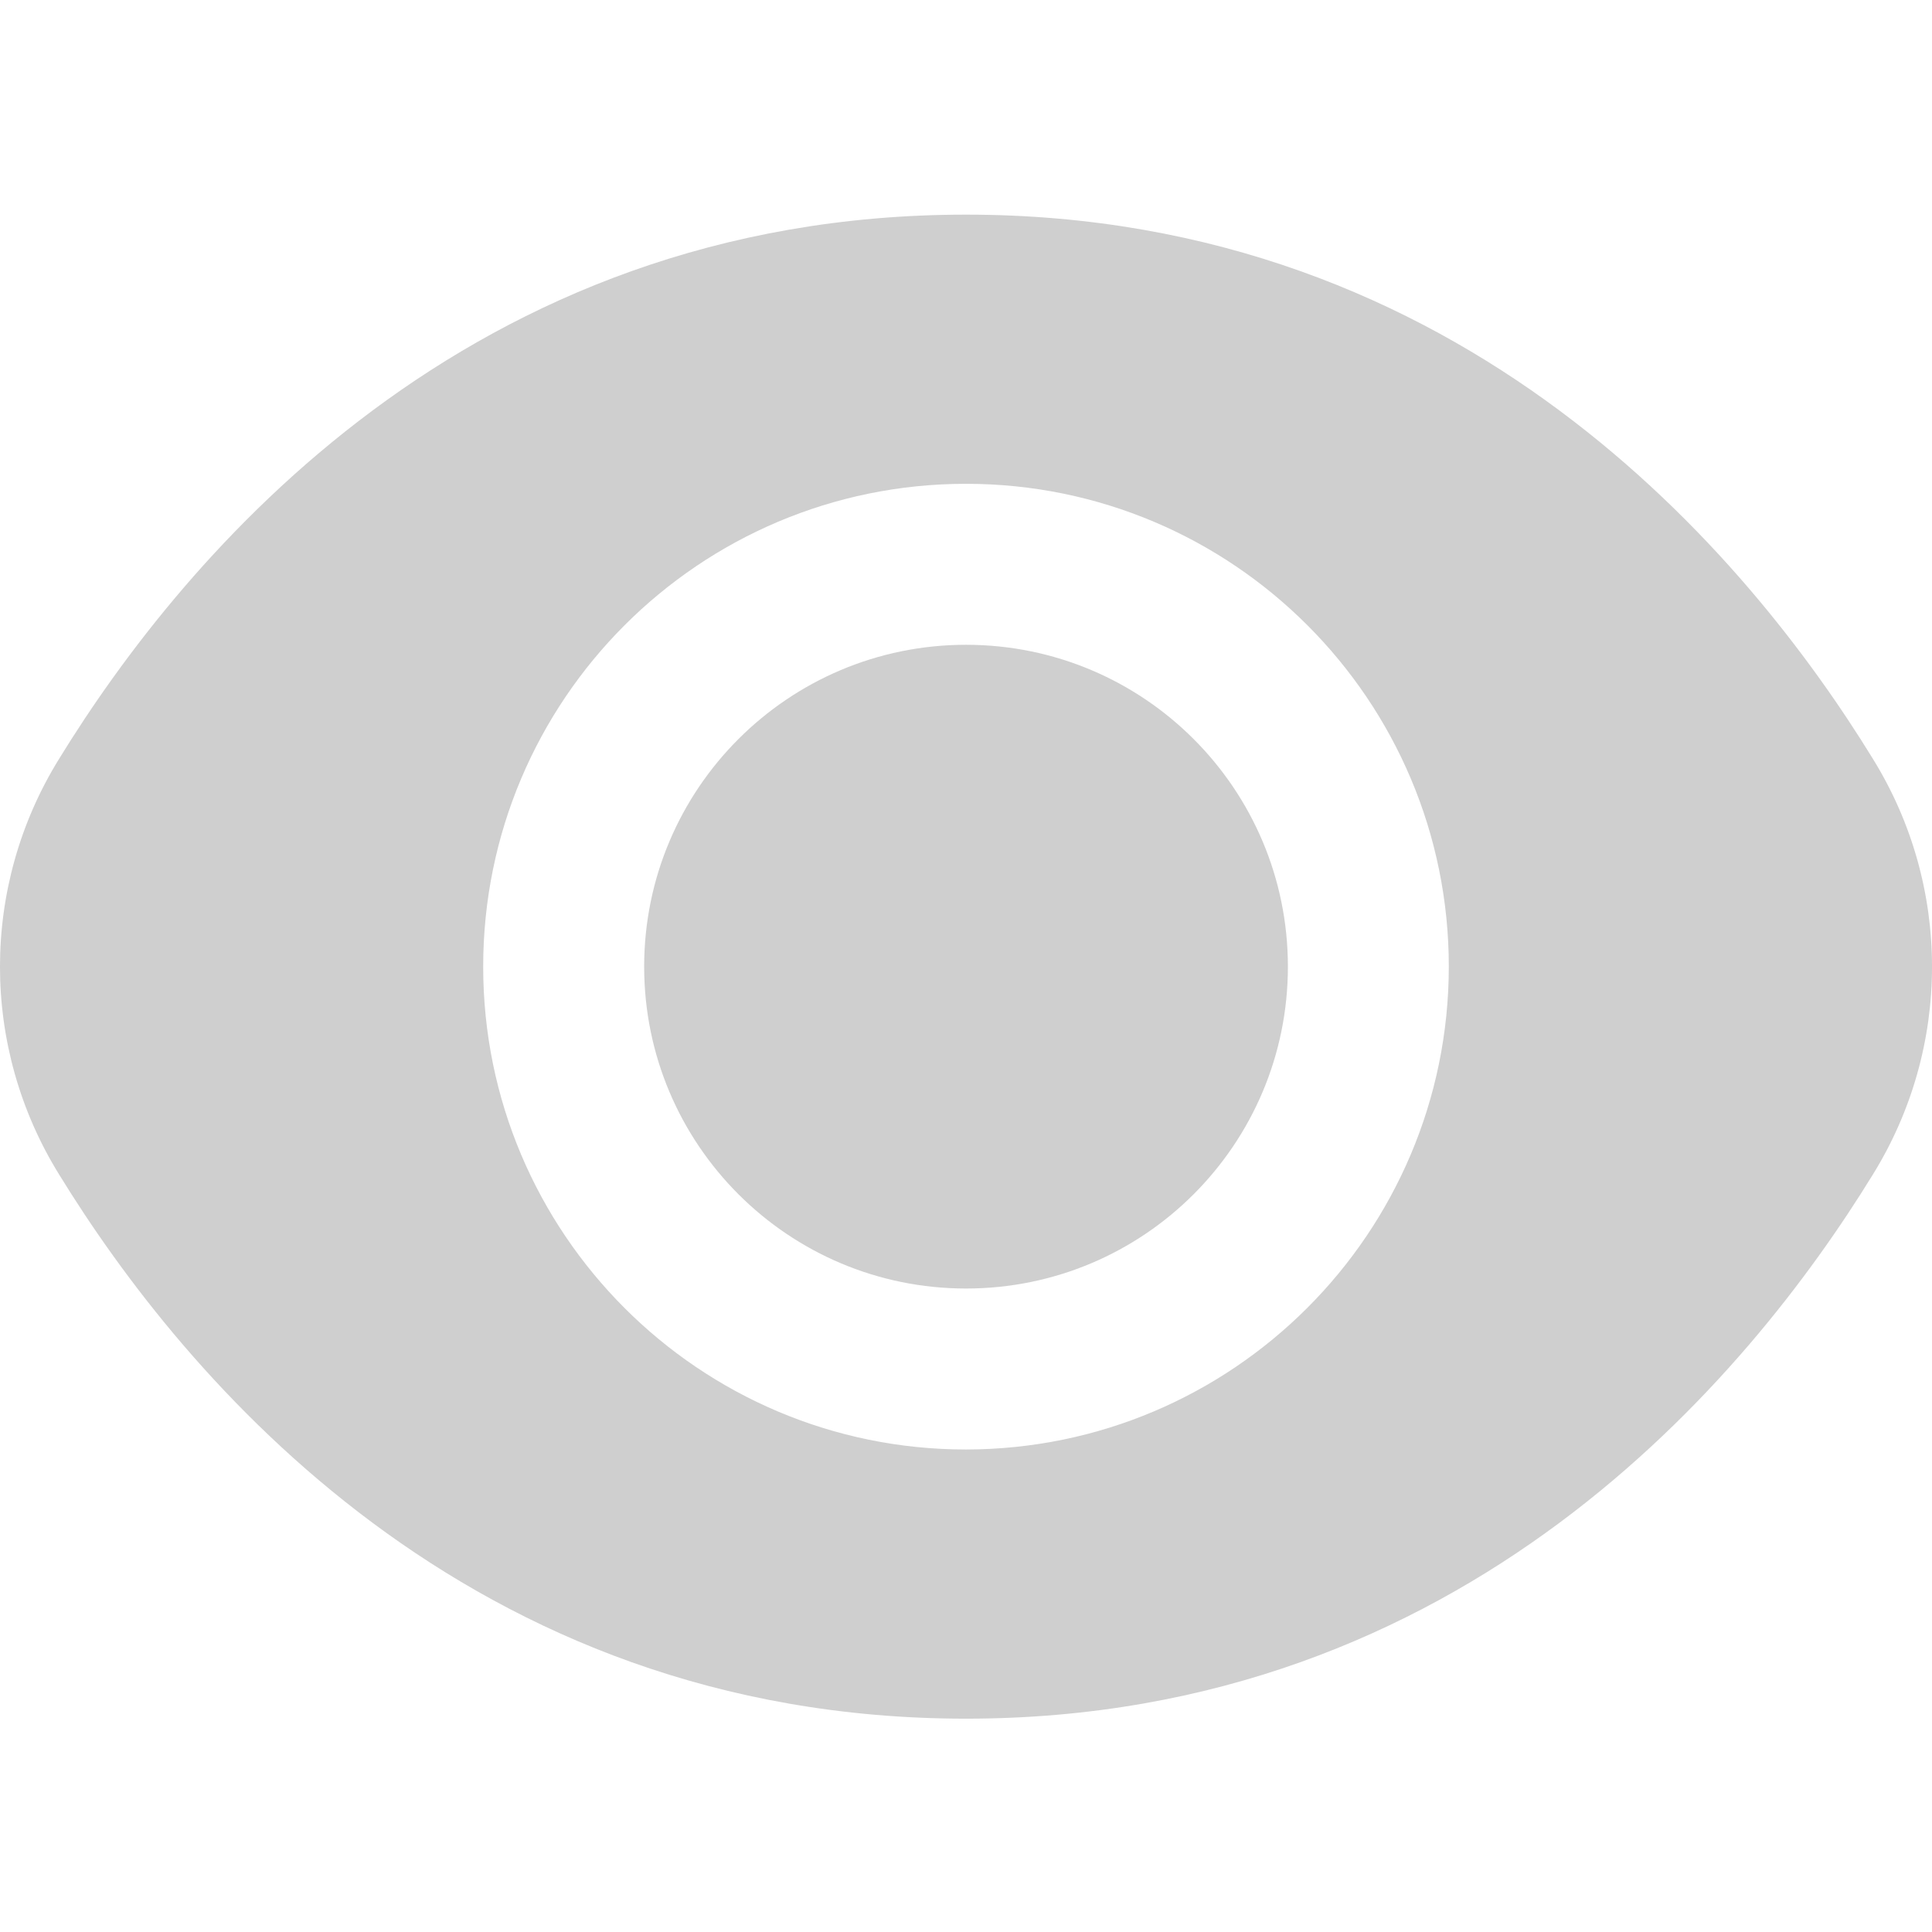
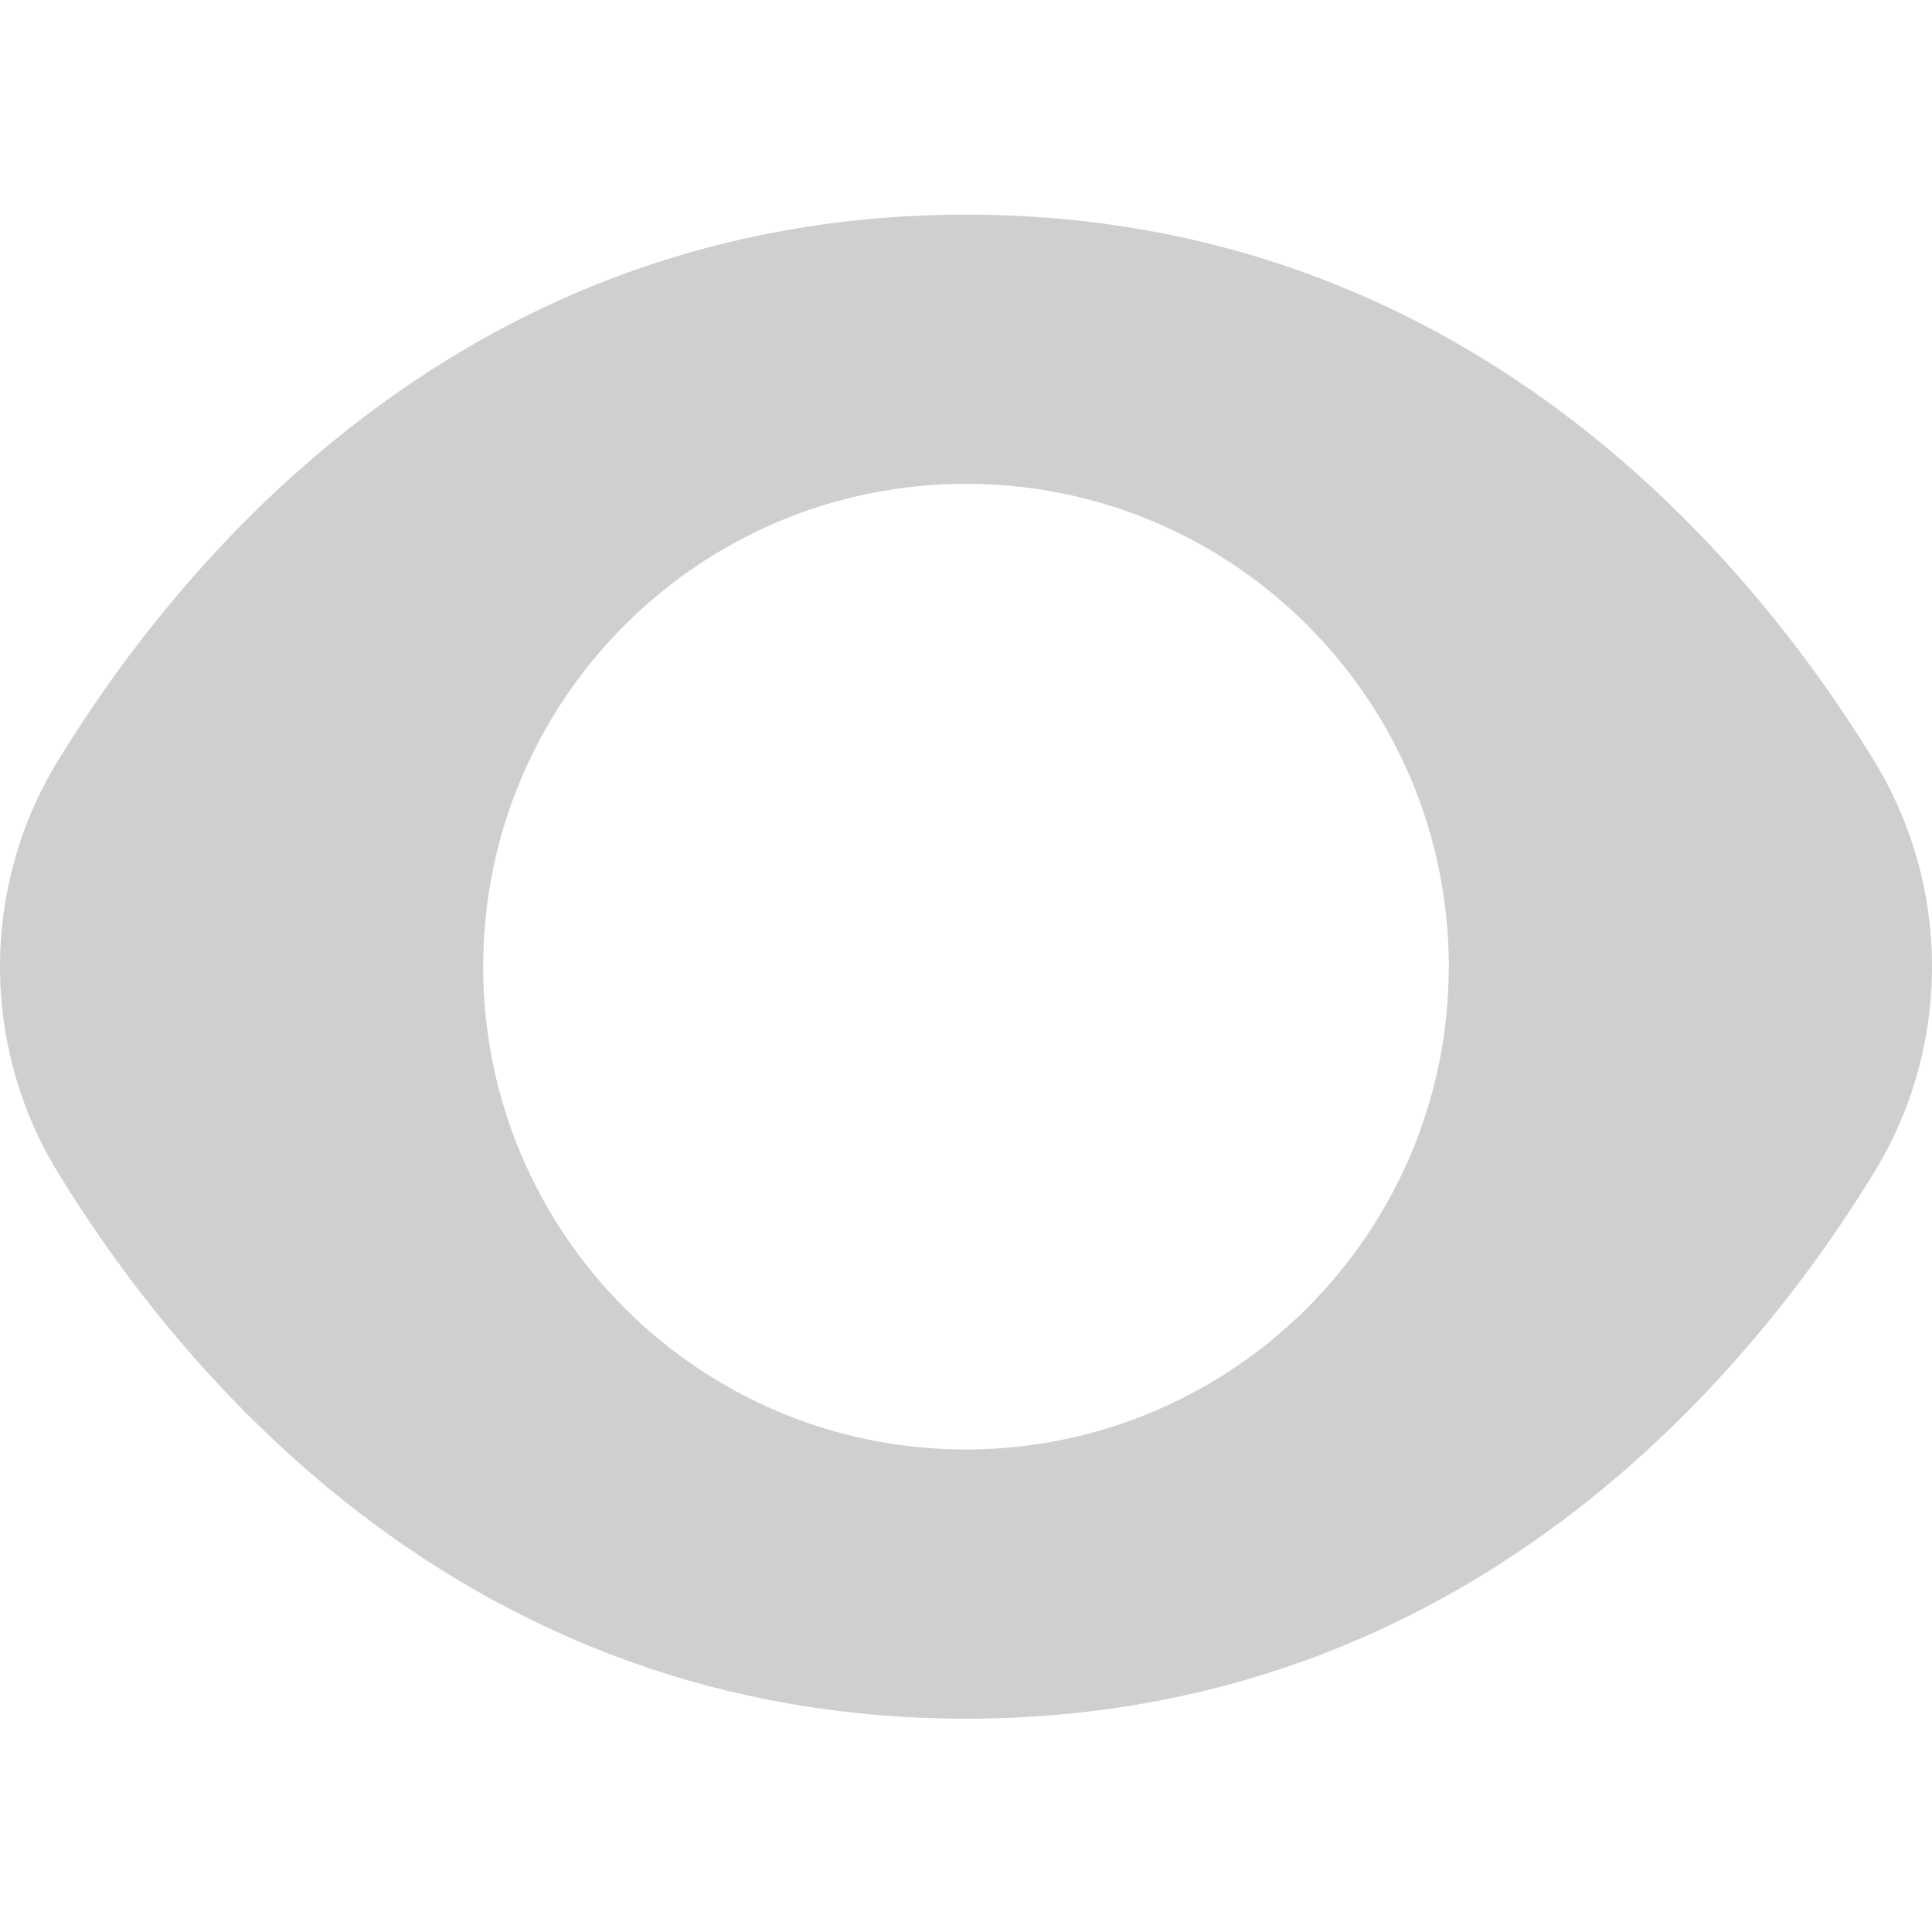
<svg xmlns="http://www.w3.org/2000/svg" width="31" height="31" viewBox="0 0 31 31" fill="none">
-   <path d="M15.501 20.675C18.353 20.675 20.665 18.363 20.665 15.51C20.665 12.658 18.353 10.346 15.501 10.346C12.648 10.346 10.336 12.658 10.336 15.51C10.336 18.363 12.648 20.675 15.501 20.675Z" fill="#CFCFCF" />
  <path d="M30.053 12.178C28.05 8.916 23.495 3.444 15.5 3.444C7.505 3.444 2.95 8.916 0.947 12.178C-0.316 14.22 -0.316 16.801 0.947 18.843C2.95 22.105 7.505 27.577 15.5 27.577C23.495 27.577 28.05 22.105 30.053 18.843C31.316 16.801 31.316 14.22 30.053 12.178ZM15.5 23.258C11.221 23.258 7.753 19.789 7.753 15.511C7.753 11.232 11.221 7.763 15.5 7.763C19.779 7.763 23.247 11.232 23.247 15.511C23.243 19.787 19.777 23.253 15.5 23.258Z" fill="#CFCFCF" />
</svg>